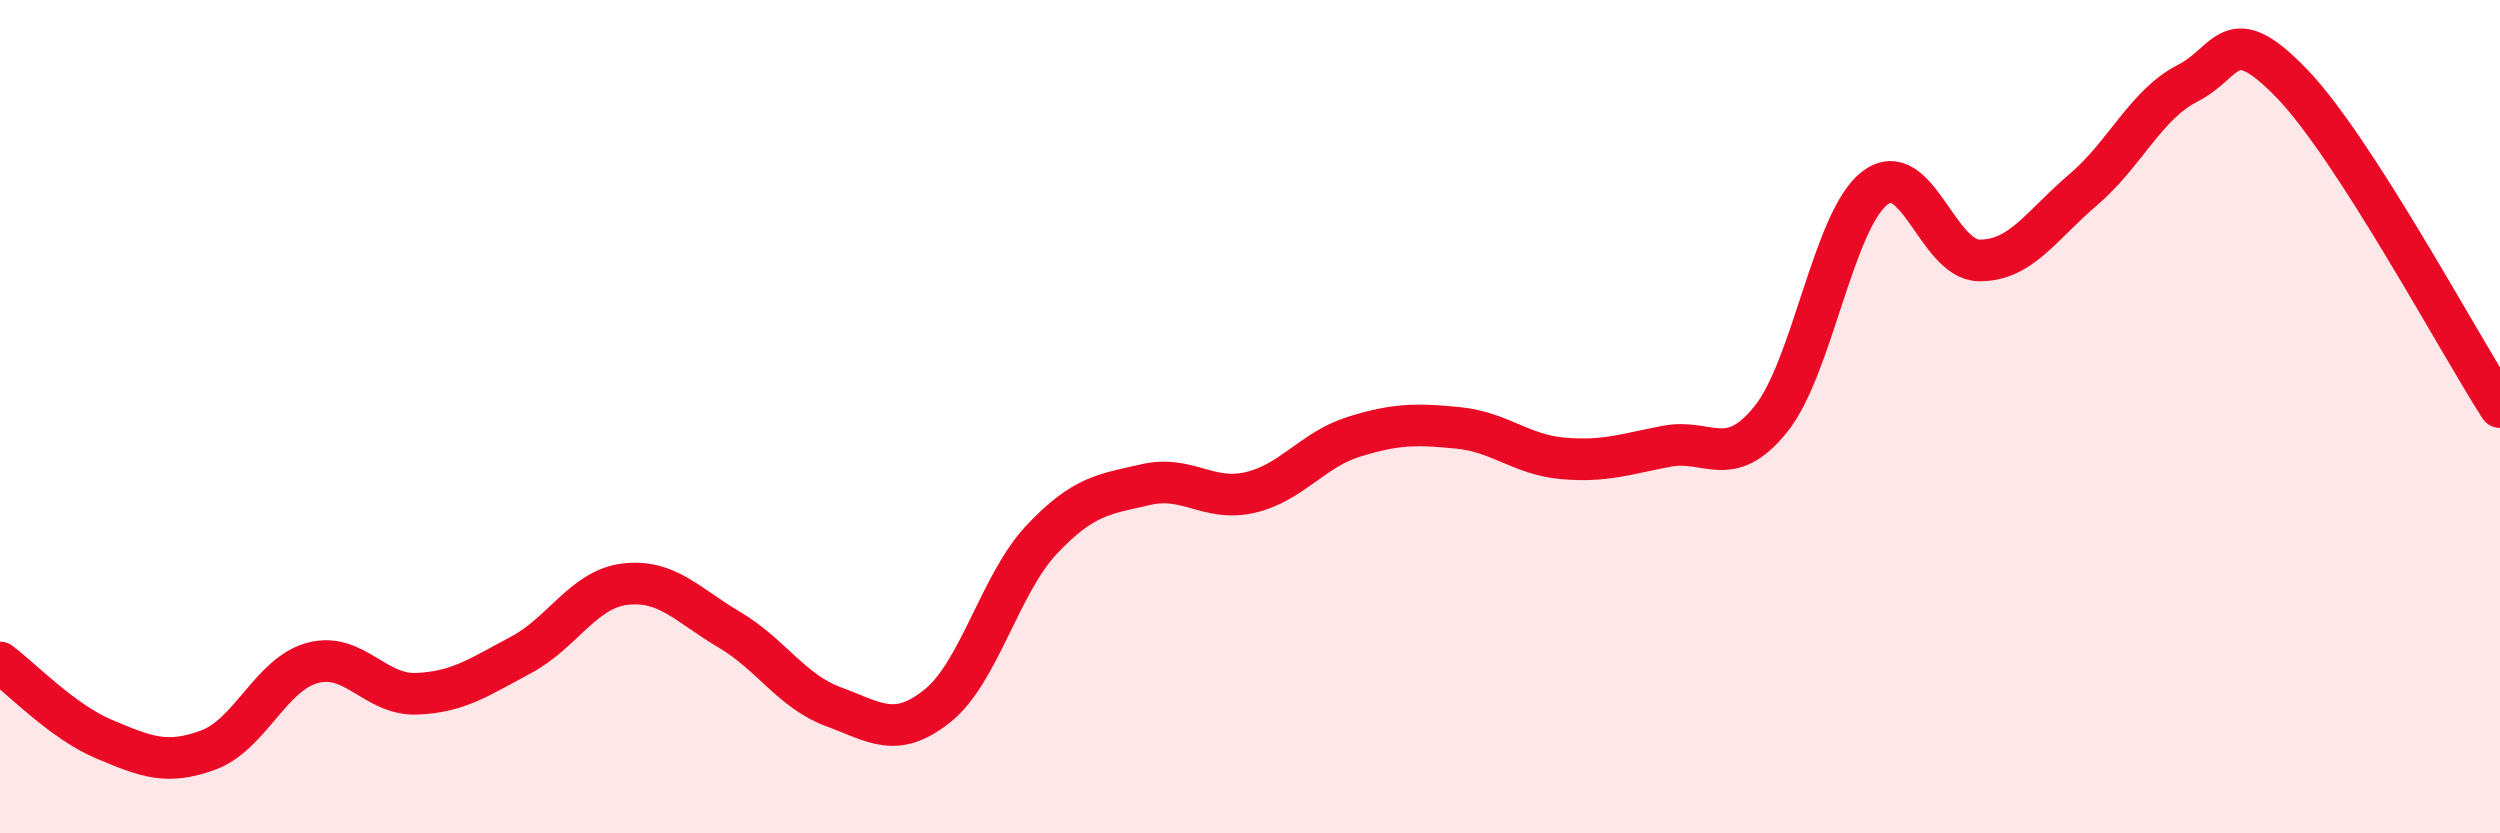
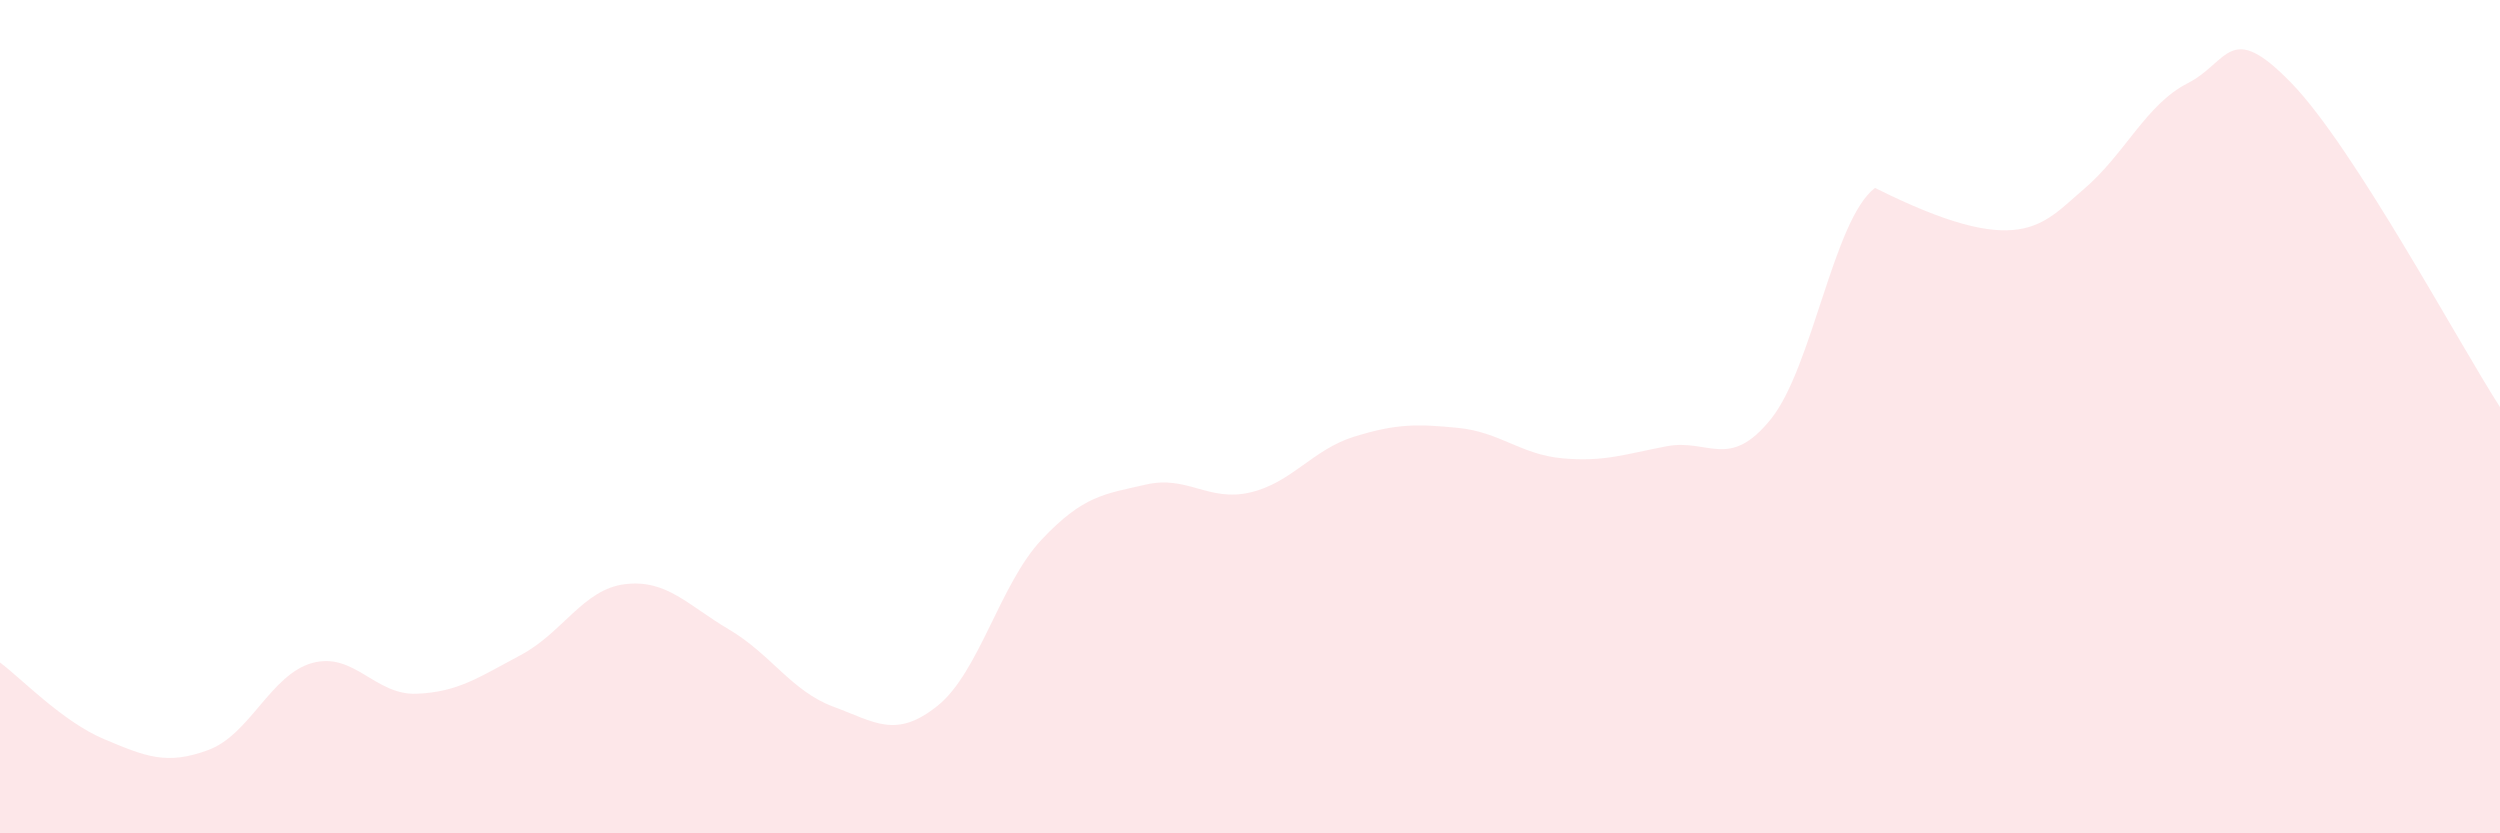
<svg xmlns="http://www.w3.org/2000/svg" width="60" height="20" viewBox="0 0 60 20">
-   <path d="M 0,15.9 C 0.5,16.27 1.5,17.32 2.5,17.74 C 3.5,18.16 4,18.37 5,18 C 6,17.63 6.5,16.18 7.5,15.91 C 8.5,15.64 9,16.69 10,16.65 C 11,16.61 11.5,16.25 12.5,15.72 C 13.5,15.19 14,14.14 15,14.02 C 16,13.9 16.5,14.52 17.5,15.11 C 18.5,15.7 19,16.59 20,16.96 C 21,17.33 21.5,17.74 22.5,16.94 C 23.5,16.14 24,14.01 25,12.95 C 26,11.89 26.5,11.86 27.5,11.63 C 28.5,11.4 29,12.05 30,11.82 C 31,11.59 31.5,10.79 32.5,10.48 C 33.5,10.17 34,10.17 35,10.27 C 36,10.37 36.5,10.91 37.5,11 C 38.5,11.09 39,10.9 40,10.71 C 41,10.52 41.5,11.3 42.5,10.06 C 43.5,8.82 44,5.27 45,4.51 C 46,3.75 46.5,6.24 47.5,6.25 C 48.5,6.26 49,5.4 50,4.55 C 51,3.7 51.5,2.51 52.5,2 C 53.5,1.49 53.5,0.45 55,2 C 56.5,3.55 59,8.22 60,9.77L60 20L0 20Z" fill="#EB0A25" opacity="0.1" stroke-linecap="round" stroke-linejoin="round" />
-   <path d="M 0,15.9 C 0.5,16.27 1.5,17.32 2.5,17.74 C 3.5,18.16 4,18.37 5,18 C 6,17.63 6.5,16.18 7.5,15.91 C 8.5,15.64 9,16.69 10,16.65 C 11,16.61 11.5,16.25 12.5,15.72 C 13.5,15.19 14,14.14 15,14.02 C 16,13.9 16.5,14.52 17.5,15.11 C 18.5,15.7 19,16.59 20,16.96 C 21,17.33 21.5,17.74 22.5,16.94 C 23.5,16.14 24,14.01 25,12.95 C 26,11.89 26.5,11.86 27.5,11.63 C 28.5,11.4 29,12.05 30,11.82 C 31,11.59 31.5,10.79 32.5,10.48 C 33.5,10.17 34,10.17 35,10.27 C 36,10.37 36.5,10.91 37.5,11 C 38.5,11.09 39,10.9 40,10.71 C 41,10.52 41.5,11.3 42.5,10.06 C 43.5,8.82 44,5.27 45,4.51 C 46,3.75 46.5,6.24 47.5,6.25 C 48.5,6.26 49,5.4 50,4.55 C 51,3.7 51.5,2.51 52.5,2 C 53.5,1.49 53.5,0.45 55,2 C 56.5,3.55 59,8.22 60,9.77" stroke="#EB0A25" stroke-width="1" fill="none" stroke-linecap="round" stroke-linejoin="round" />
+   <path d="M 0,15.9 C 0.5,16.27 1.5,17.32 2.5,17.74 C 3.5,18.16 4,18.37 5,18 C 6,17.63 6.5,16.18 7.5,15.91 C 8.5,15.64 9,16.69 10,16.65 C 11,16.61 11.5,16.25 12.5,15.72 C 13.5,15.19 14,14.14 15,14.02 C 16,13.9 16.5,14.52 17.5,15.11 C 18.5,15.7 19,16.59 20,16.96 C 21,17.33 21.5,17.74 22.5,16.94 C 23.5,16.14 24,14.01 25,12.95 C 26,11.89 26.5,11.86 27.5,11.63 C 28.5,11.4 29,12.05 30,11.82 C 31,11.59 31.5,10.79 32.5,10.48 C 33.5,10.17 34,10.17 35,10.27 C 36,10.37 36.5,10.91 37.5,11 C 38.5,11.09 39,10.9 40,10.71 C 41,10.52 41.5,11.3 42.5,10.06 C 43.5,8.82 44,5.27 45,4.51 C 48.5,6.26 49,5.4 50,4.55 C 51,3.7 51.5,2.51 52.5,2 C 53.5,1.49 53.5,0.45 55,2 C 56.5,3.55 59,8.22 60,9.77L60 20L0 20Z" fill="#EB0A25" opacity="0.1" stroke-linecap="round" stroke-linejoin="round" />
</svg>